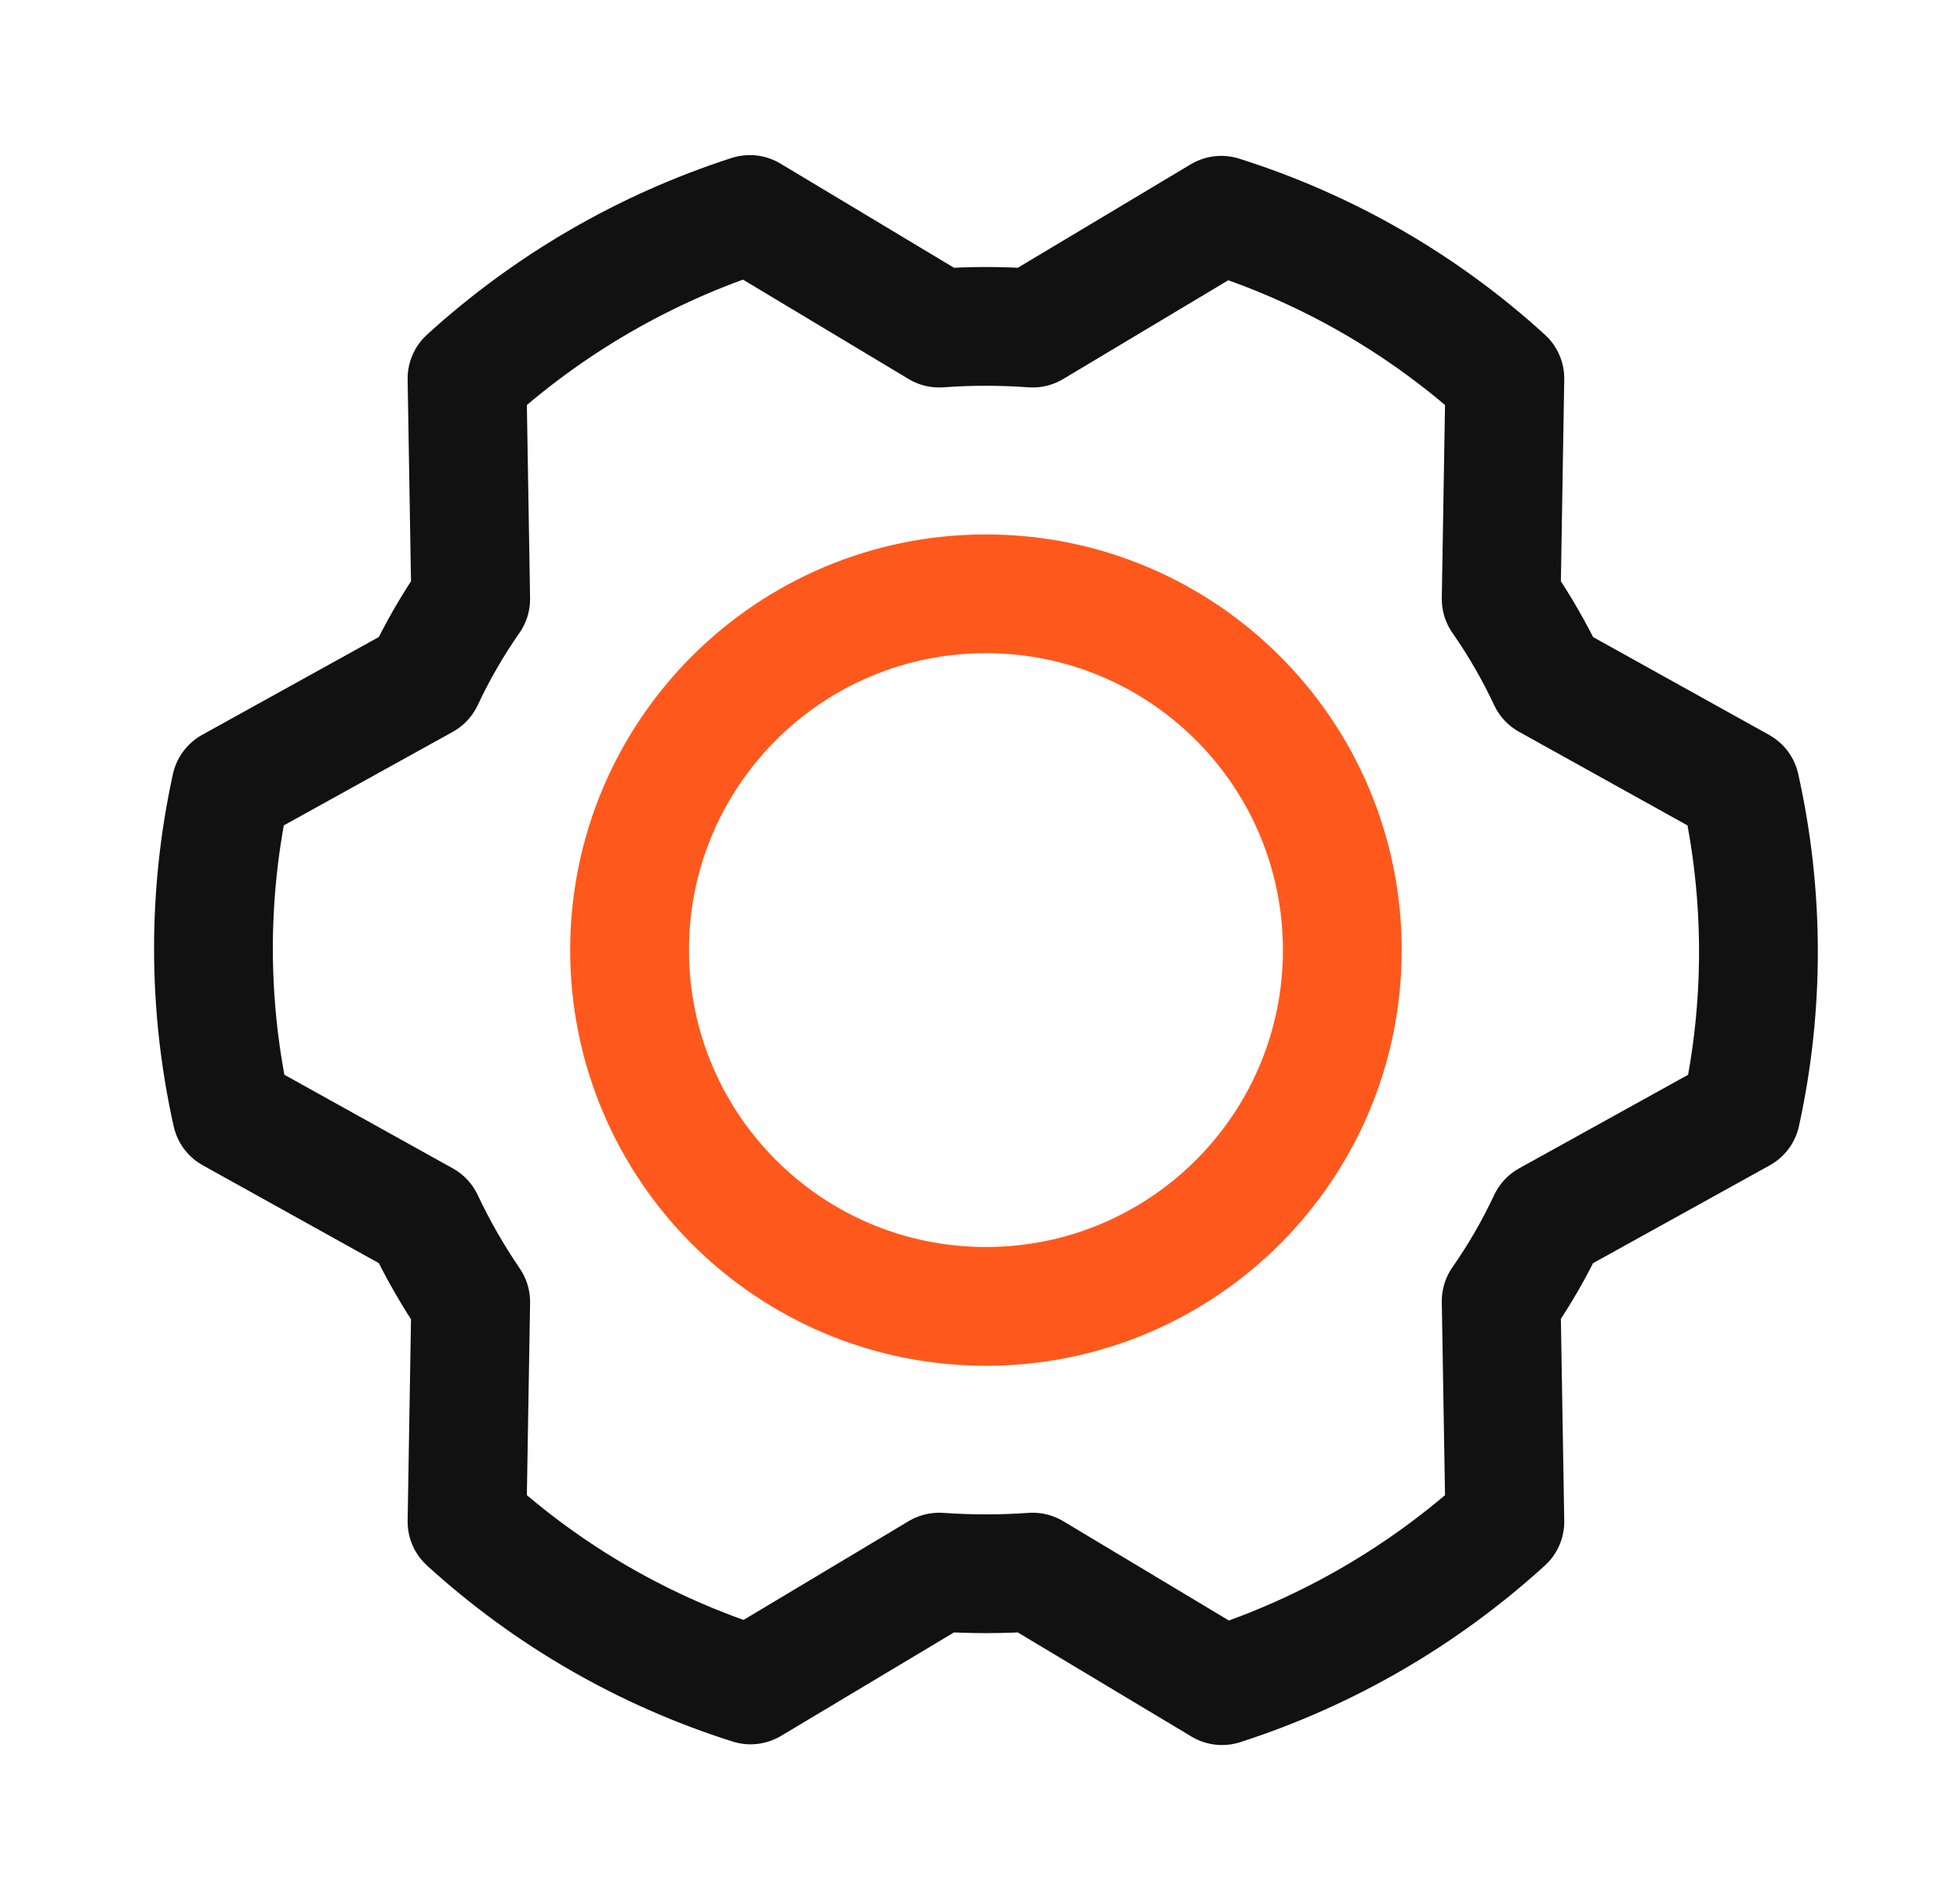
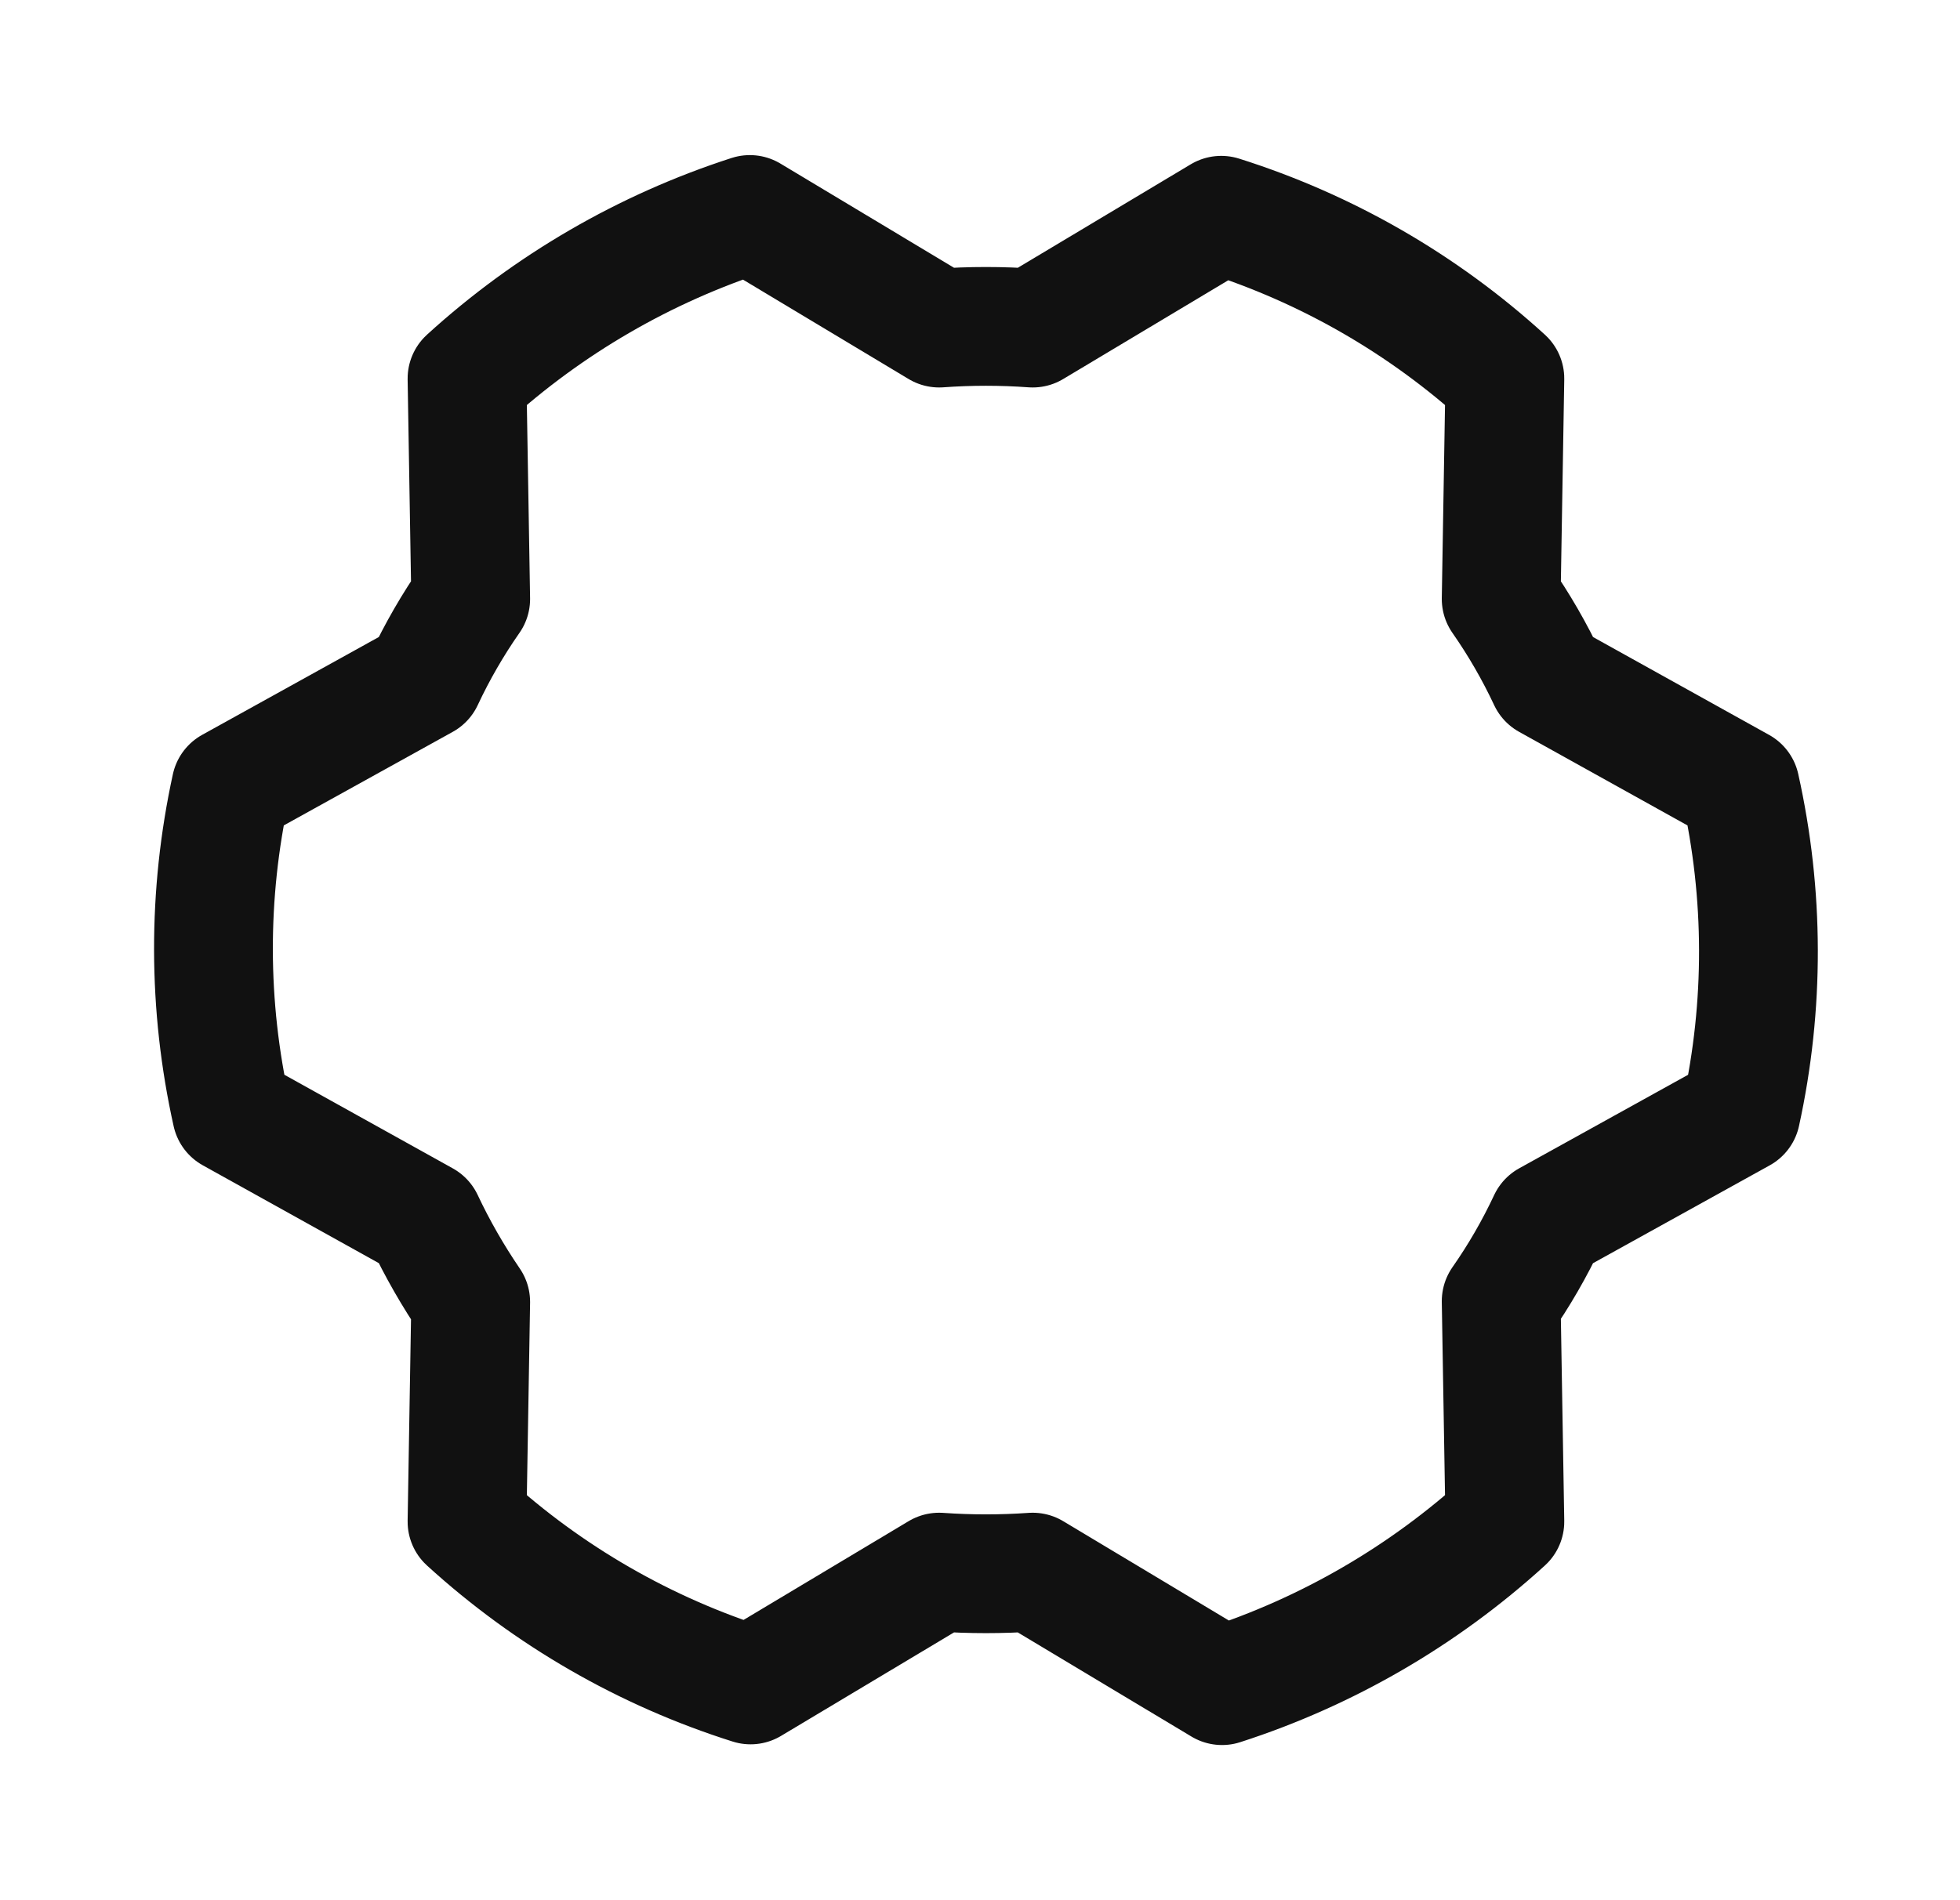
<svg xmlns="http://www.w3.org/2000/svg" width="33" height="32" viewBox="0 0 33 32" fill="none">
-   <path d="M16.6 22C19.914 22 22.6 19.314 22.6 16C22.6 12.686 19.914 10 16.6 10C13.286 10 10.6 12.686 10.6 16C10.6 19.314 13.286 22 16.6 22Z" stroke="#FF581C" stroke-width="2" stroke-linecap="round" stroke-linejoin="round" />
  <path d="M25.275 10.087C25.576 10.518 25.839 10.974 26.062 11.45L29.3 13.25C29.704 15.06 29.709 16.937 29.312 18.75L26.062 20.55C25.839 21.026 25.576 21.482 25.275 21.912L25.337 25.625C23.965 26.875 22.342 27.817 20.575 28.387L17.387 26.475C16.863 26.512 16.337 26.512 15.812 26.475L12.637 28.375C10.865 27.815 9.236 26.877 7.863 25.625L7.925 21.925C7.627 21.488 7.363 21.028 7.138 20.55L3.9 18.75C3.496 16.939 3.492 15.062 3.888 13.25L7.138 11.45C7.361 10.974 7.624 10.518 7.925 10.087L7.863 6.375C9.235 5.125 10.858 4.183 12.625 3.612L15.812 5.525C16.337 5.487 16.863 5.487 17.387 5.525L20.562 3.625C22.335 4.185 23.964 5.123 25.337 6.375L25.275 10.087Z" stroke="#111111" stroke-width="2" stroke-linecap="round" stroke-linejoin="round" />
</svg>